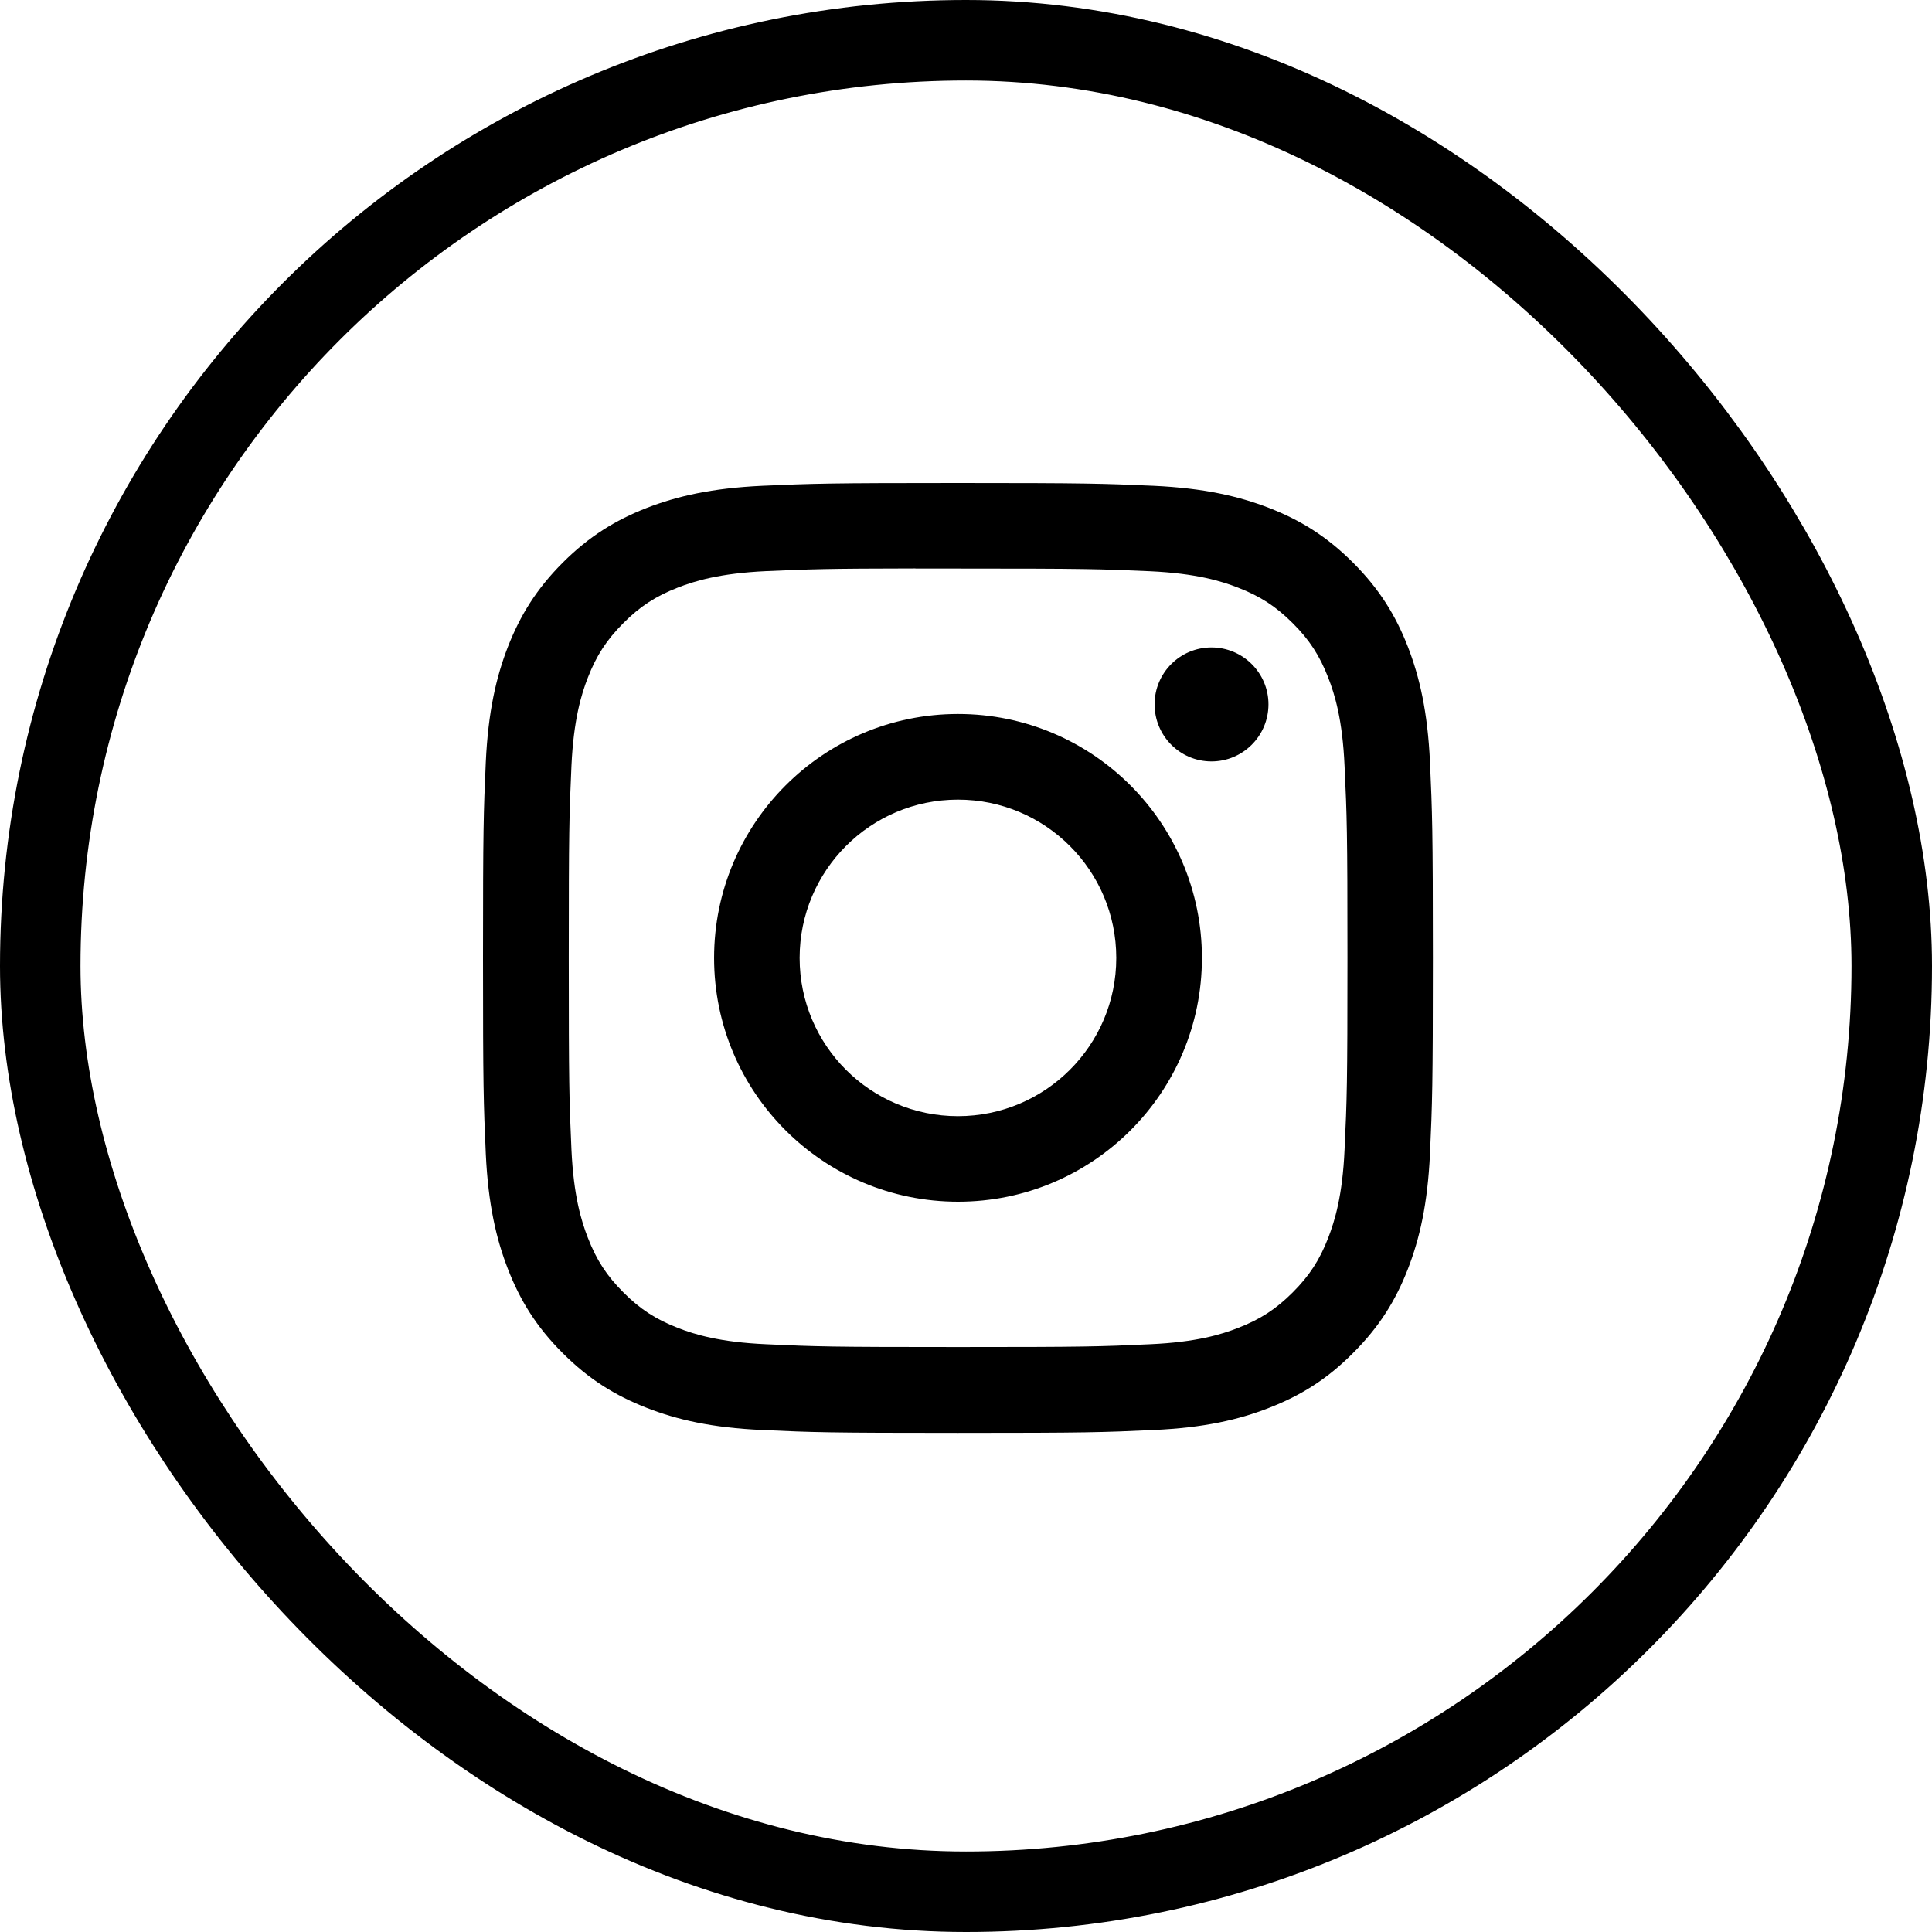
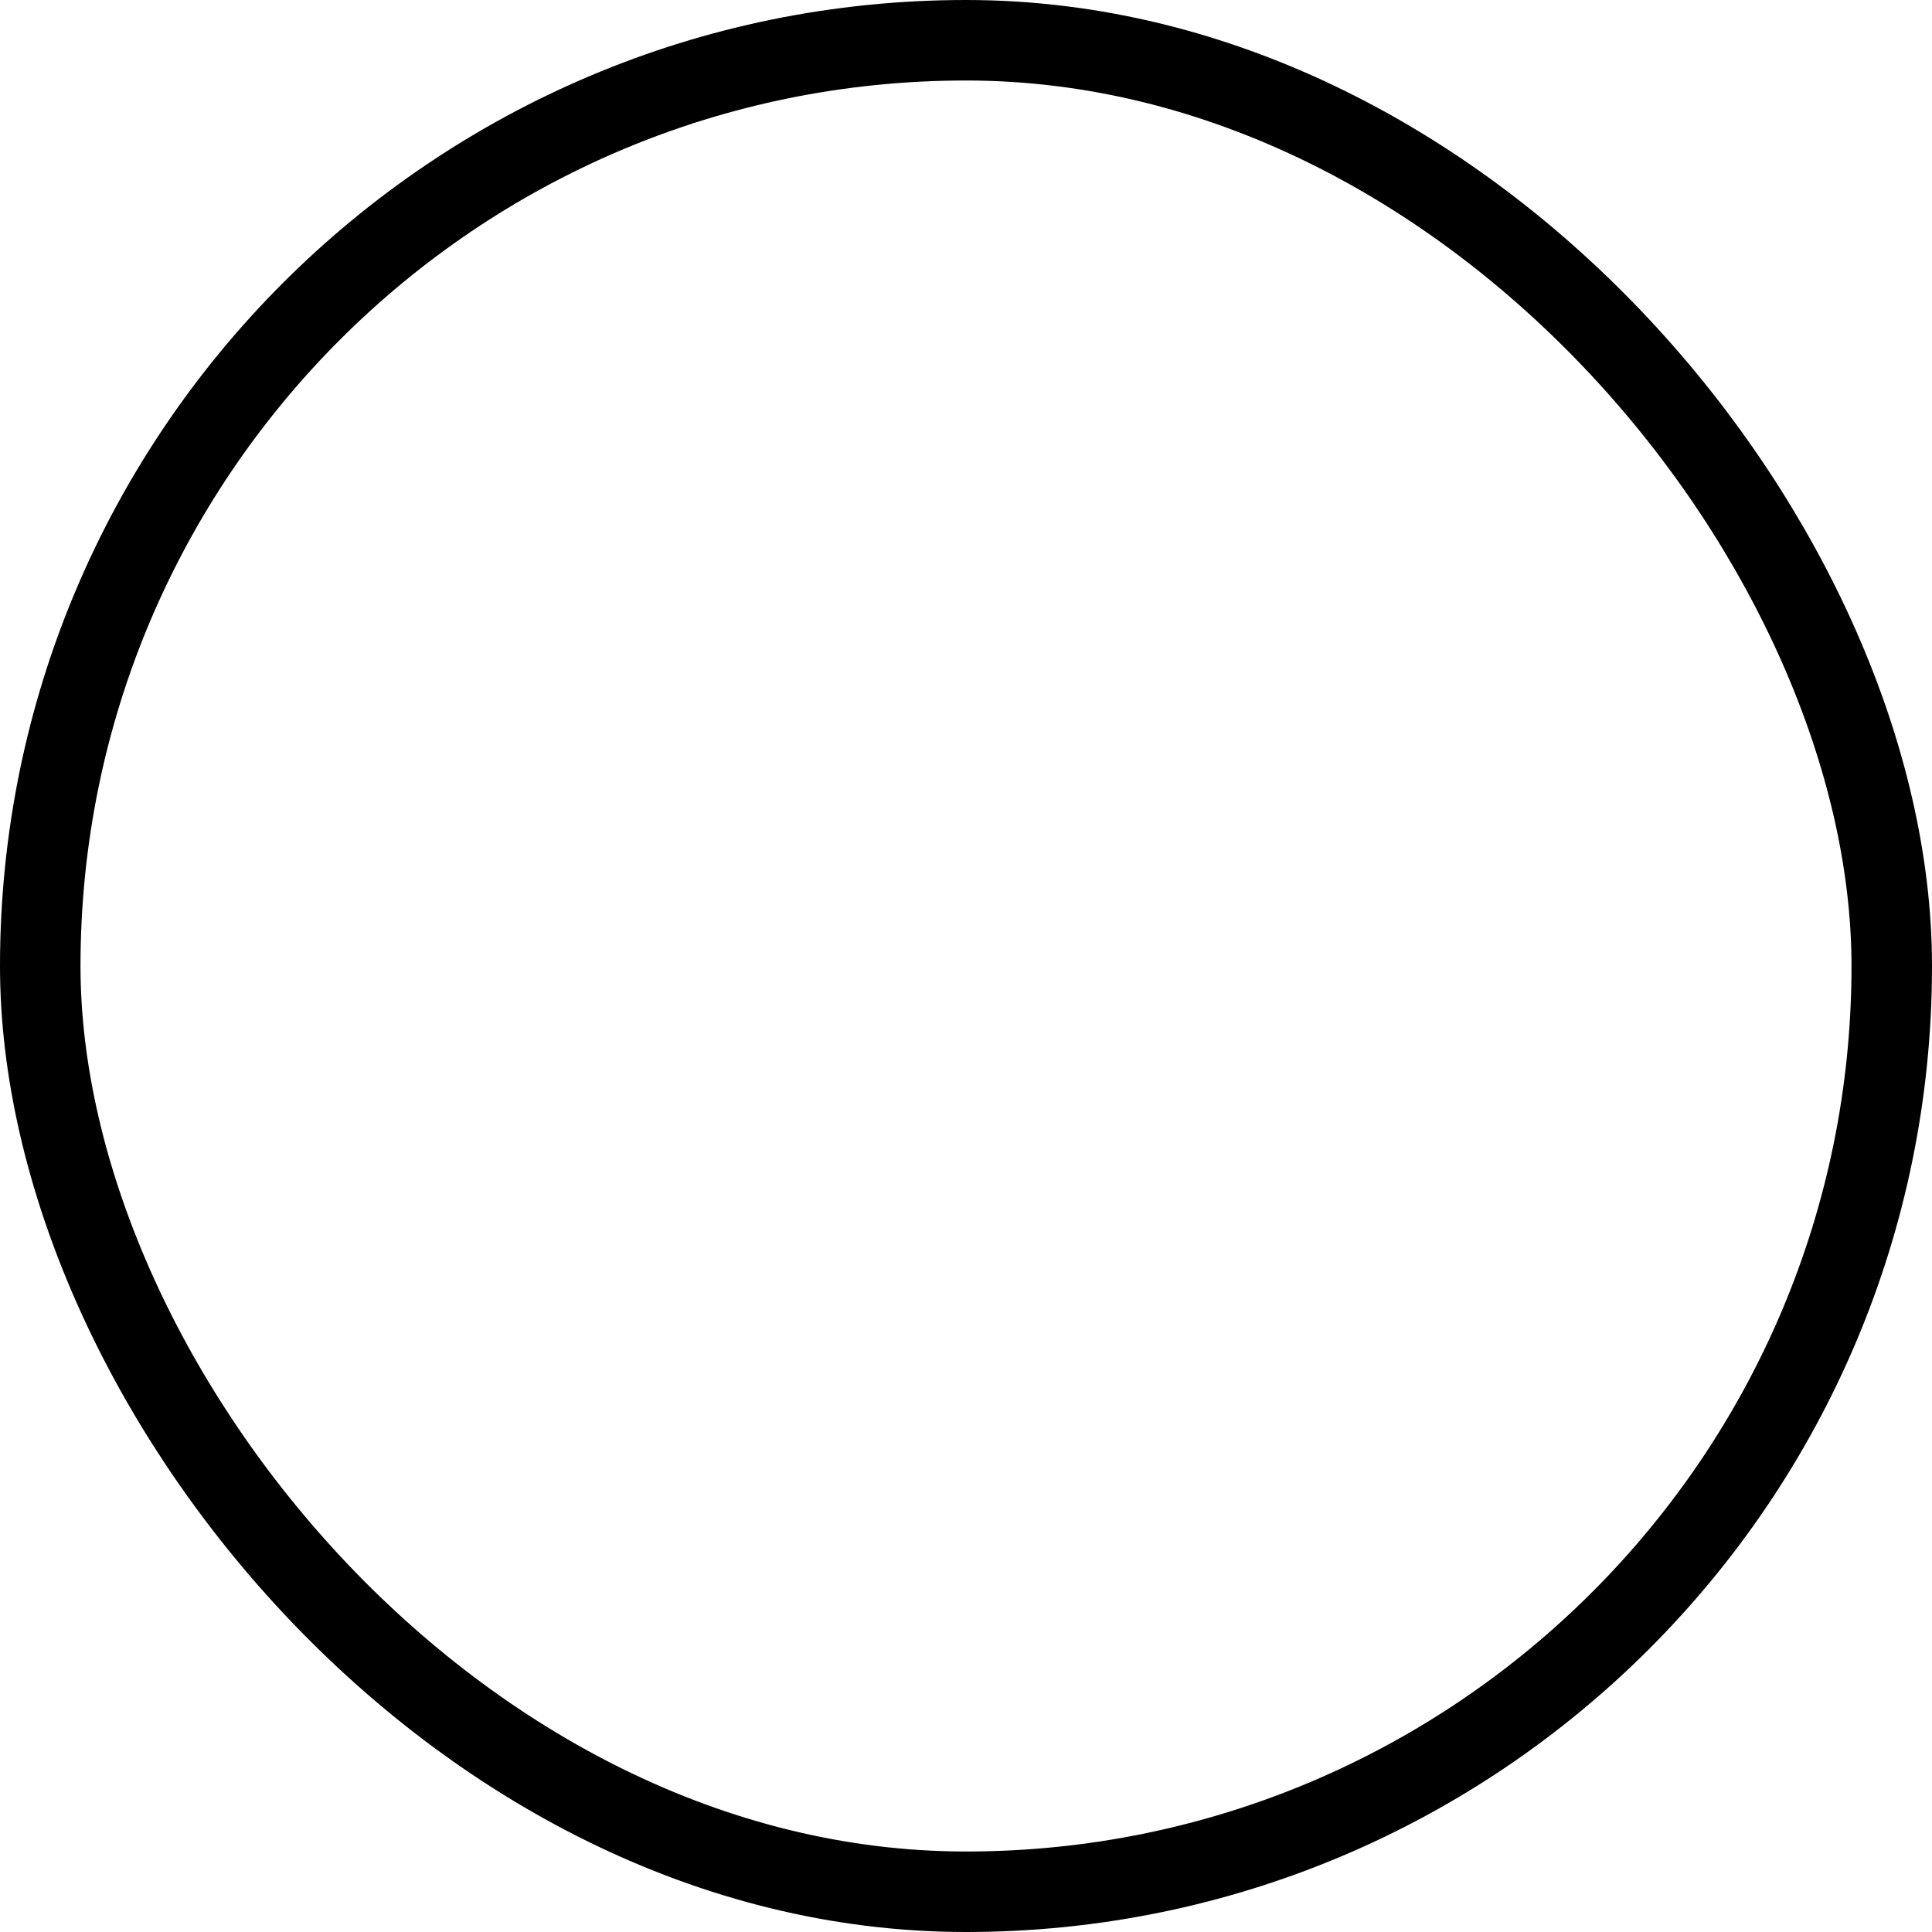
<svg xmlns="http://www.w3.org/2000/svg" width="18" height="18" viewBox="0 0 18 18" fill="none">
  <rect x="0.375" y="0.375" width="17.25" height="17.25" rx="8.625" stroke="black" stroke-width="0.75" />
-   <path d="M8.925 4.5C10.126 4.5 10.276 4.505 10.748 4.526C11.219 4.548 11.541 4.623 11.823 4.732C12.114 4.845 12.36 4.996 12.606 5.242C12.852 5.488 13.004 5.735 13.117 6.026C13.226 6.308 13.301 6.63 13.323 7.101C13.344 7.572 13.35 7.723 13.35 8.925C13.35 10.126 13.344 10.277 13.323 10.749C13.301 11.22 13.226 11.542 13.117 11.823C13.004 12.114 12.852 12.361 12.606 12.606C12.361 12.853 12.114 13.004 11.823 13.117C11.542 13.227 11.22 13.302 10.749 13.323C10.277 13.345 10.127 13.35 8.925 13.35C7.723 13.35 7.572 13.345 7.101 13.323C6.63 13.302 6.308 13.227 6.026 13.117C5.736 13.004 5.488 12.853 5.242 12.606C4.996 12.361 4.845 12.114 4.732 11.823C4.623 11.542 4.548 11.22 4.526 10.749C4.505 10.277 4.5 10.127 4.5 8.925C4.5 7.723 4.505 7.572 4.526 7.101C4.548 6.63 4.623 6.308 4.732 6.026C4.846 5.735 4.997 5.488 5.243 5.242C5.489 4.996 5.736 4.845 6.026 4.732C6.308 4.623 6.63 4.548 7.101 4.526C7.573 4.505 7.724 4.5 8.925 4.5ZM8.529 5.296C7.705 5.297 7.546 5.303 7.138 5.321C6.707 5.341 6.472 5.413 6.316 5.474C6.11 5.554 5.962 5.65 5.808 5.805C5.653 5.96 5.557 6.107 5.477 6.313C5.416 6.469 5.344 6.704 5.324 7.135C5.303 7.601 5.299 7.741 5.299 8.923C5.299 10.104 5.303 10.245 5.324 10.711C5.344 11.142 5.416 11.376 5.477 11.532C5.557 11.739 5.653 11.886 5.808 12.041C5.962 12.196 6.11 12.292 6.316 12.372C6.472 12.433 6.707 12.505 7.138 12.524C7.604 12.546 7.744 12.55 8.926 12.55C10.107 12.55 10.248 12.546 10.714 12.524C11.145 12.505 11.379 12.433 11.535 12.372C11.742 12.292 11.889 12.196 12.044 12.041C12.199 11.886 12.295 11.739 12.375 11.532C12.435 11.376 12.508 11.142 12.527 10.711C12.549 10.245 12.554 10.104 12.554 8.924C12.554 7.743 12.549 7.603 12.527 7.137C12.508 6.705 12.436 6.47 12.375 6.314C12.295 6.108 12.199 5.96 12.044 5.806C11.889 5.651 11.742 5.555 11.535 5.475C11.379 5.414 11.145 5.342 10.714 5.322C10.247 5.301 10.107 5.297 8.926 5.297C8.778 5.297 8.647 5.297 8.529 5.297V5.296ZM8.926 6.652C10.181 6.652 11.198 7.67 11.198 8.925C11.198 10.18 10.181 11.196 8.926 11.196C7.671 11.196 6.653 10.18 6.653 8.925C6.653 7.67 7.671 6.652 8.926 6.652ZM8.925 7.45C8.11 7.45 7.45 8.11 7.45 8.925C7.45 9.739 8.11 10.399 8.925 10.399C9.739 10.399 10.4 9.739 10.4 8.925C10.4 8.11 9.739 7.45 8.925 7.45ZM11.287 6.032C11.58 6.032 11.818 6.27 11.818 6.562C11.818 6.856 11.58 7.094 11.287 7.094C10.994 7.094 10.757 6.856 10.757 6.562C10.757 6.269 10.994 6.032 11.287 6.032Z" fill="black" />
</svg>